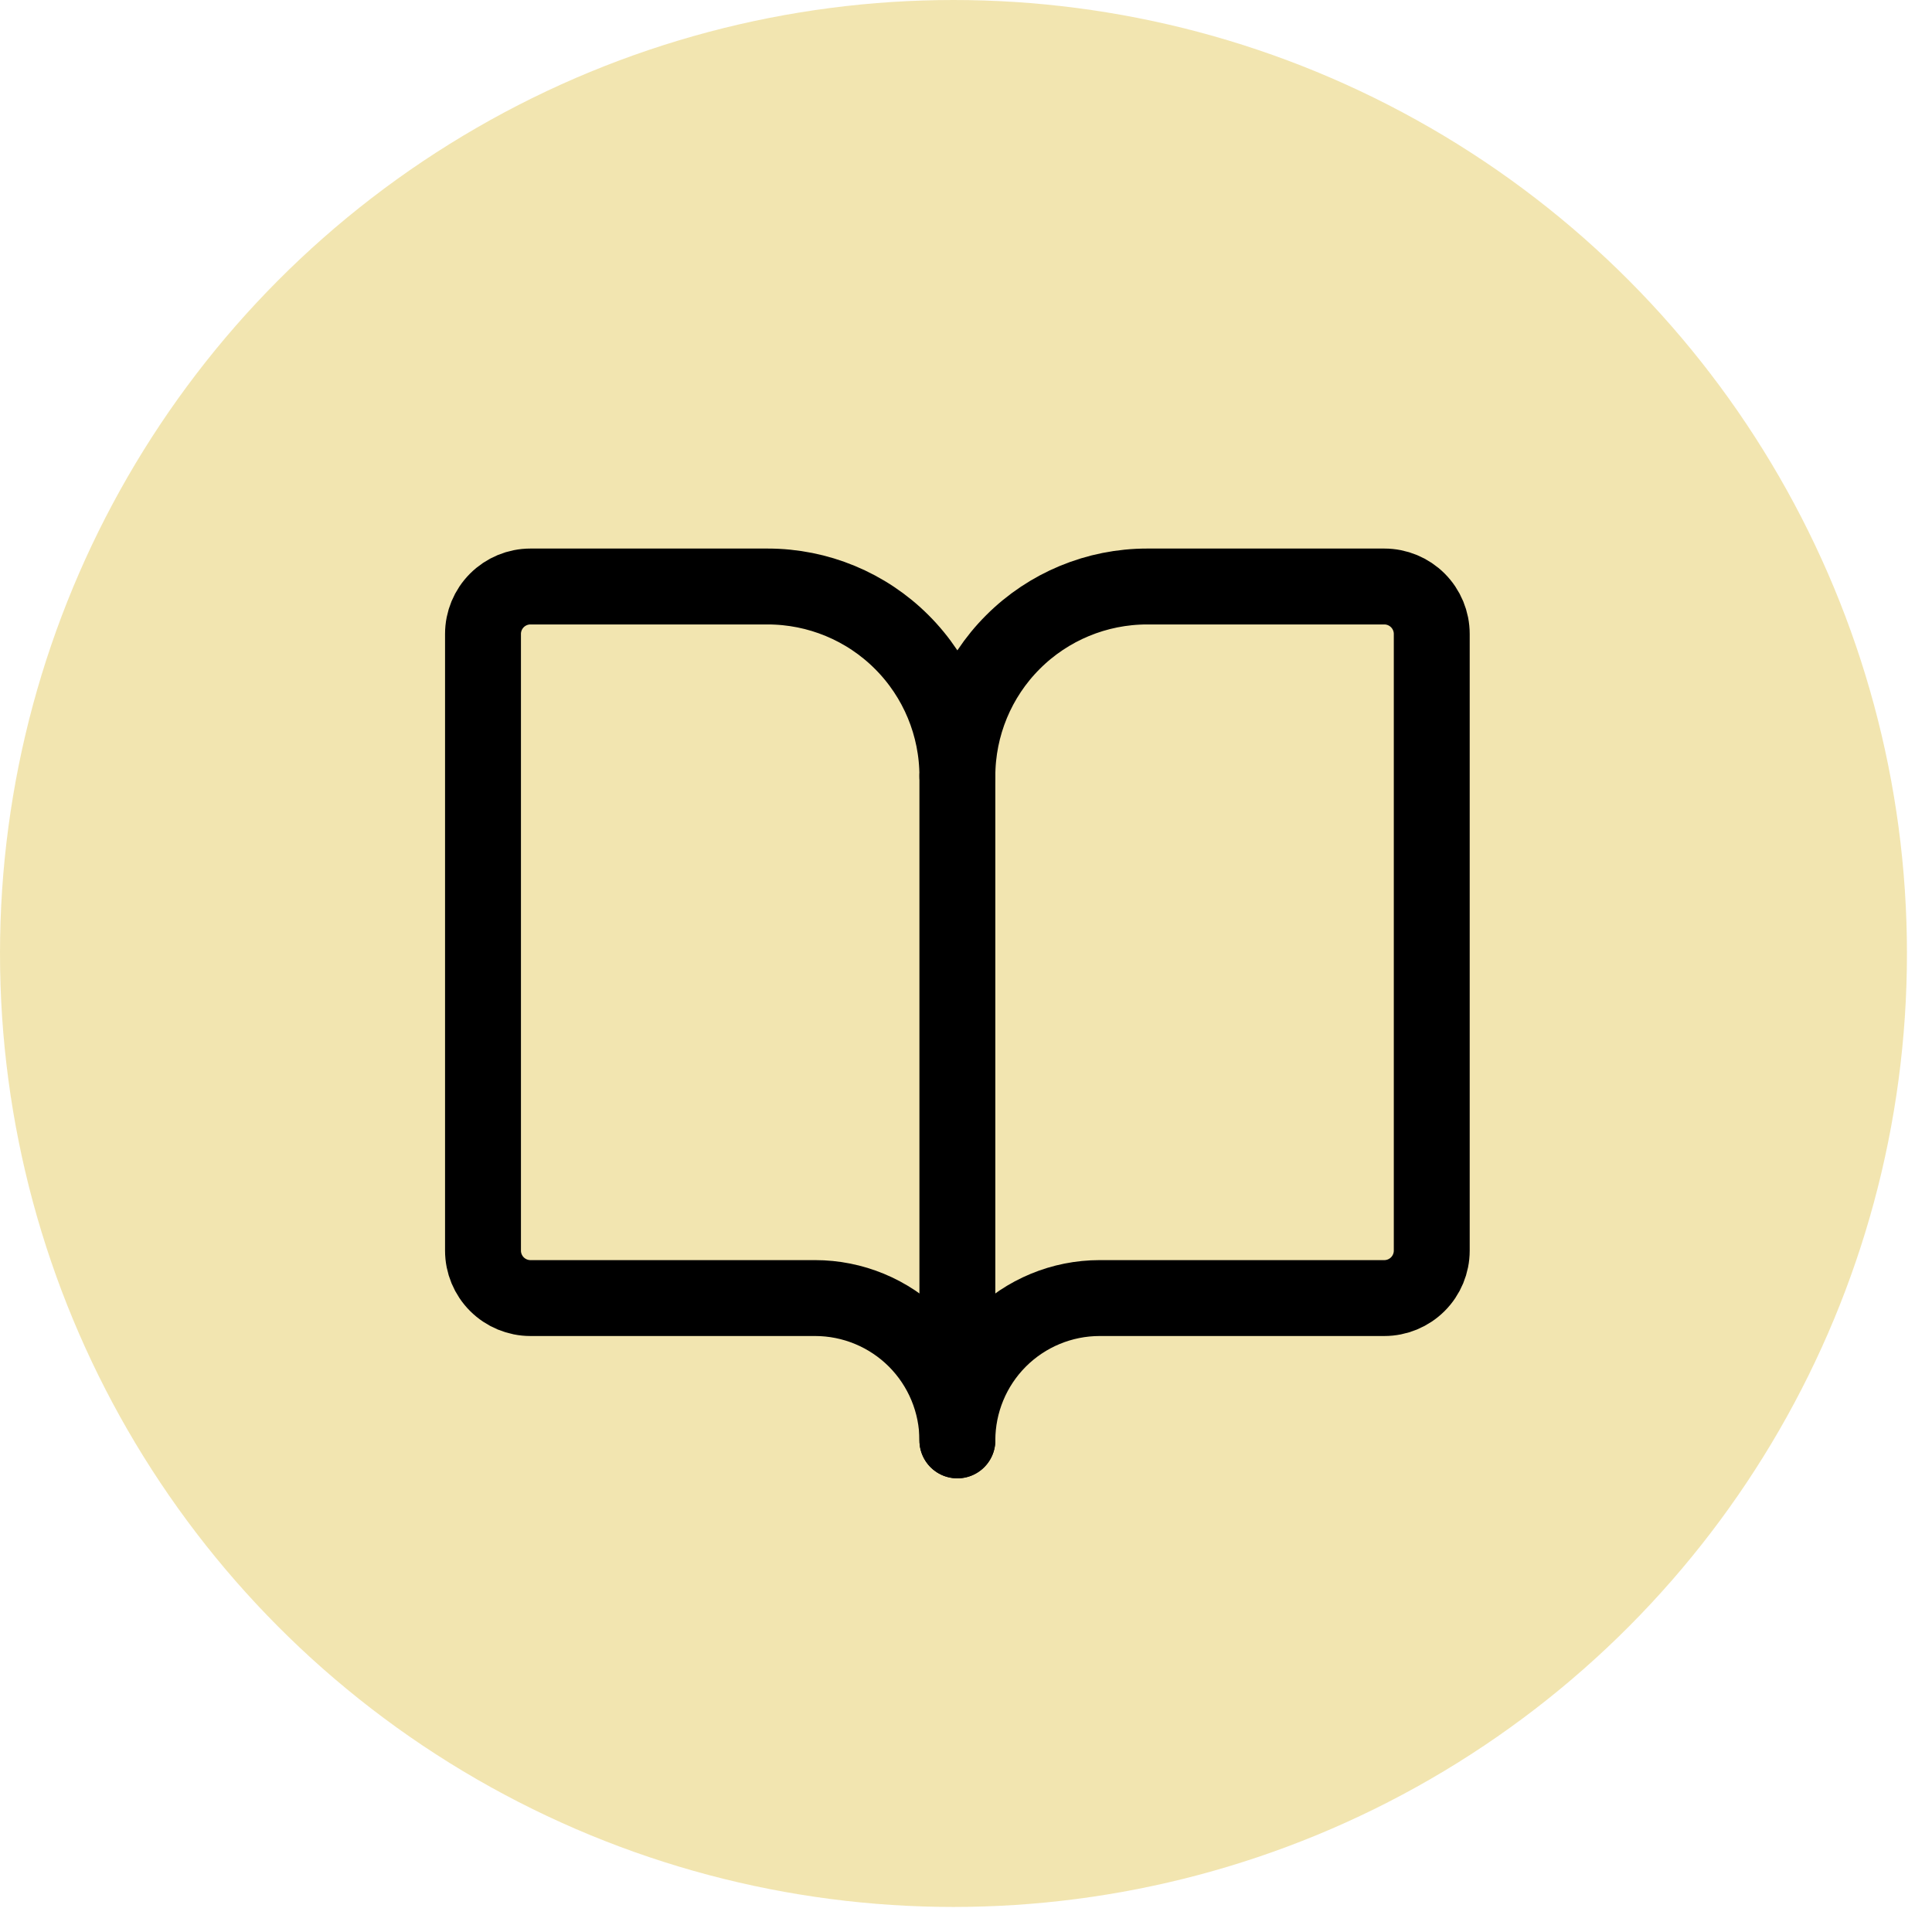
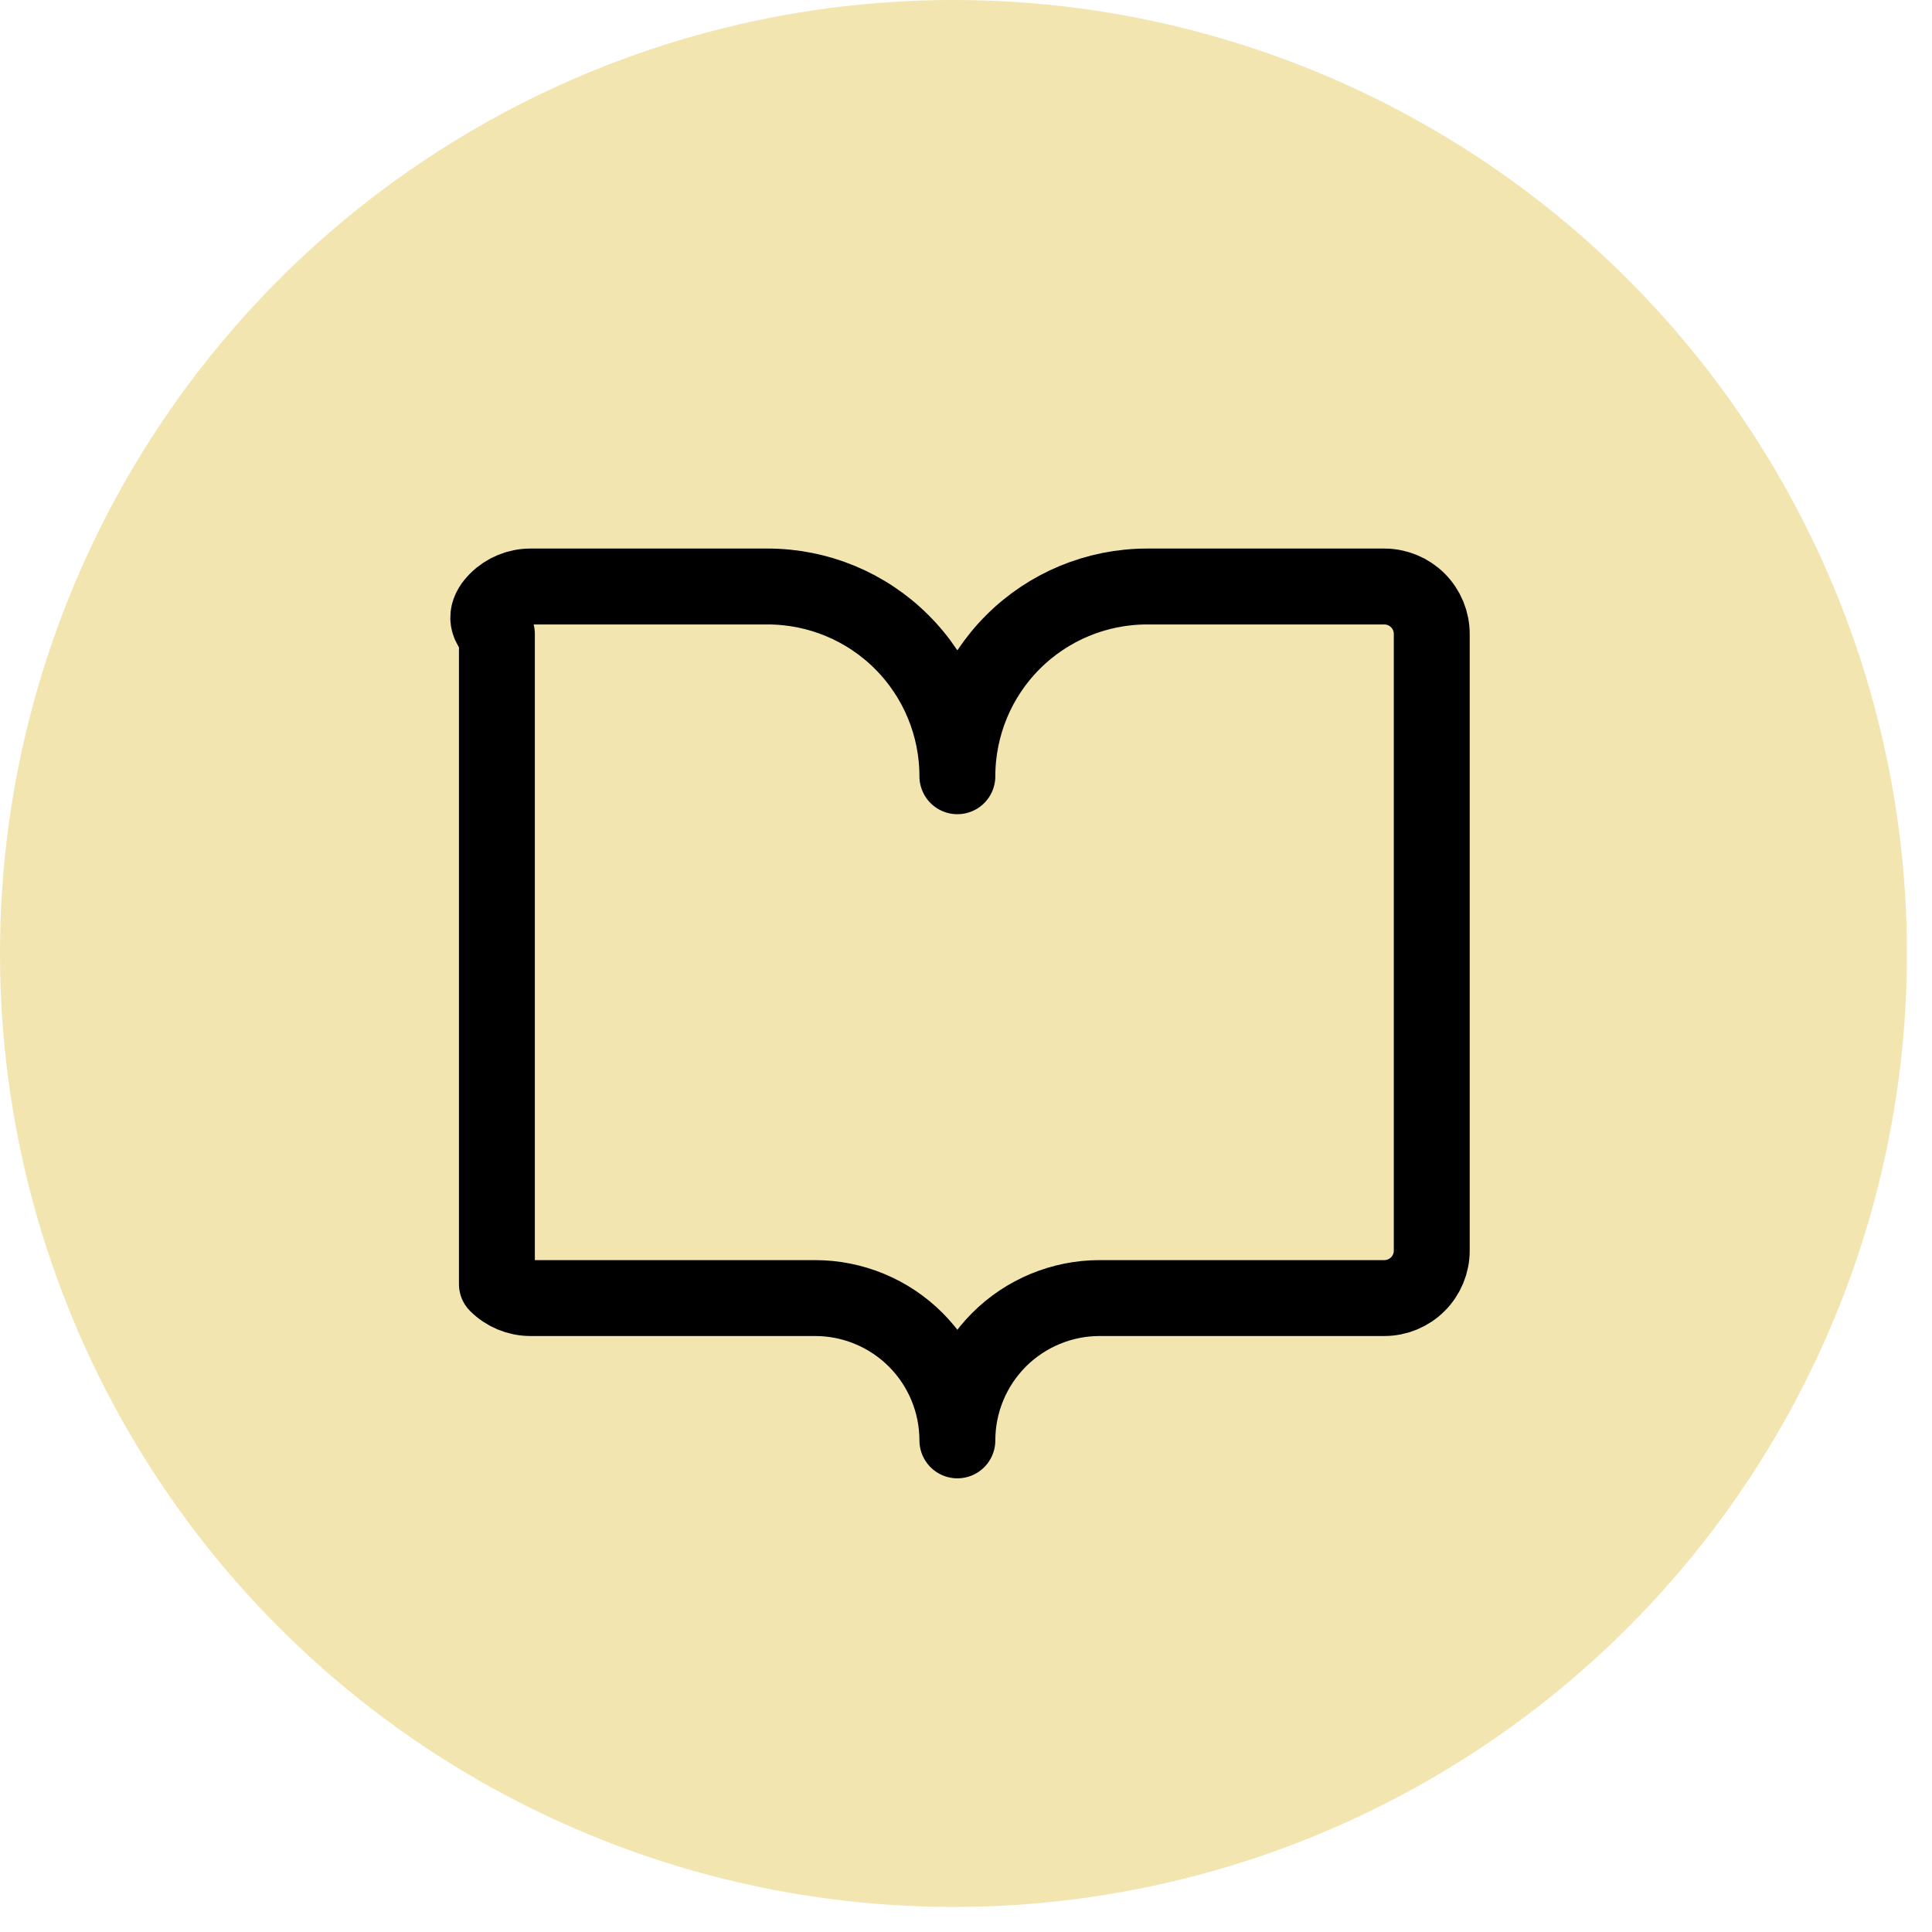
<svg xmlns="http://www.w3.org/2000/svg" fill="none" viewBox="0 0 56 56" height="56" width="56">
  <circle fill="#E6CC63" r="27.637" cy="27.637" cx="27.637" opacity="0.5" />
-   <path stroke-linejoin="round" stroke-linecap="round" stroke-width="2.2" stroke="black" d="M27.75 22.5V41.75" />
-   <path stroke-linejoin="round" stroke-linecap="round" stroke-width="2.2" stroke="black" d="M15.375 37.625C15.01 37.625 14.661 37.48 14.403 37.222C14.145 36.964 14 36.615 14 36.25V18.375C14 18.01 14.145 17.661 14.403 17.403C14.661 17.145 15.01 17 15.375 17H22.25C23.709 17 25.108 17.579 26.139 18.611C27.171 19.642 27.75 21.041 27.75 22.5C27.75 21.041 28.329 19.642 29.361 18.611C30.392 17.579 31.791 17 33.25 17H40.125C40.49 17 40.839 17.145 41.097 17.403C41.355 17.661 41.5 18.01 41.5 18.375V36.25C41.5 36.615 41.355 36.964 41.097 37.222C40.839 37.48 40.49 37.625 40.125 37.625H31.875C30.781 37.625 29.732 38.06 28.958 38.833C28.185 39.607 27.75 40.656 27.75 41.75C27.75 40.656 27.315 39.607 26.542 38.833C25.768 38.06 24.719 37.625 23.625 37.625H15.375Z" />
+   <path stroke-linejoin="round" stroke-linecap="round" stroke-width="2.2" stroke="black" d="M15.375 37.625C15.01 37.625 14.661 37.48 14.403 37.222V18.375C14 18.01 14.145 17.661 14.403 17.403C14.661 17.145 15.01 17 15.375 17H22.25C23.709 17 25.108 17.579 26.139 18.611C27.171 19.642 27.75 21.041 27.75 22.5C27.75 21.041 28.329 19.642 29.361 18.611C30.392 17.579 31.791 17 33.25 17H40.125C40.49 17 40.839 17.145 41.097 17.403C41.355 17.661 41.5 18.01 41.5 18.375V36.25C41.5 36.615 41.355 36.964 41.097 37.222C40.839 37.48 40.49 37.625 40.125 37.625H31.875C30.781 37.625 29.732 38.06 28.958 38.833C28.185 39.607 27.75 40.656 27.75 41.75C27.75 40.656 27.315 39.607 26.542 38.833C25.768 38.06 24.719 37.625 23.625 37.625H15.375Z" />
</svg>